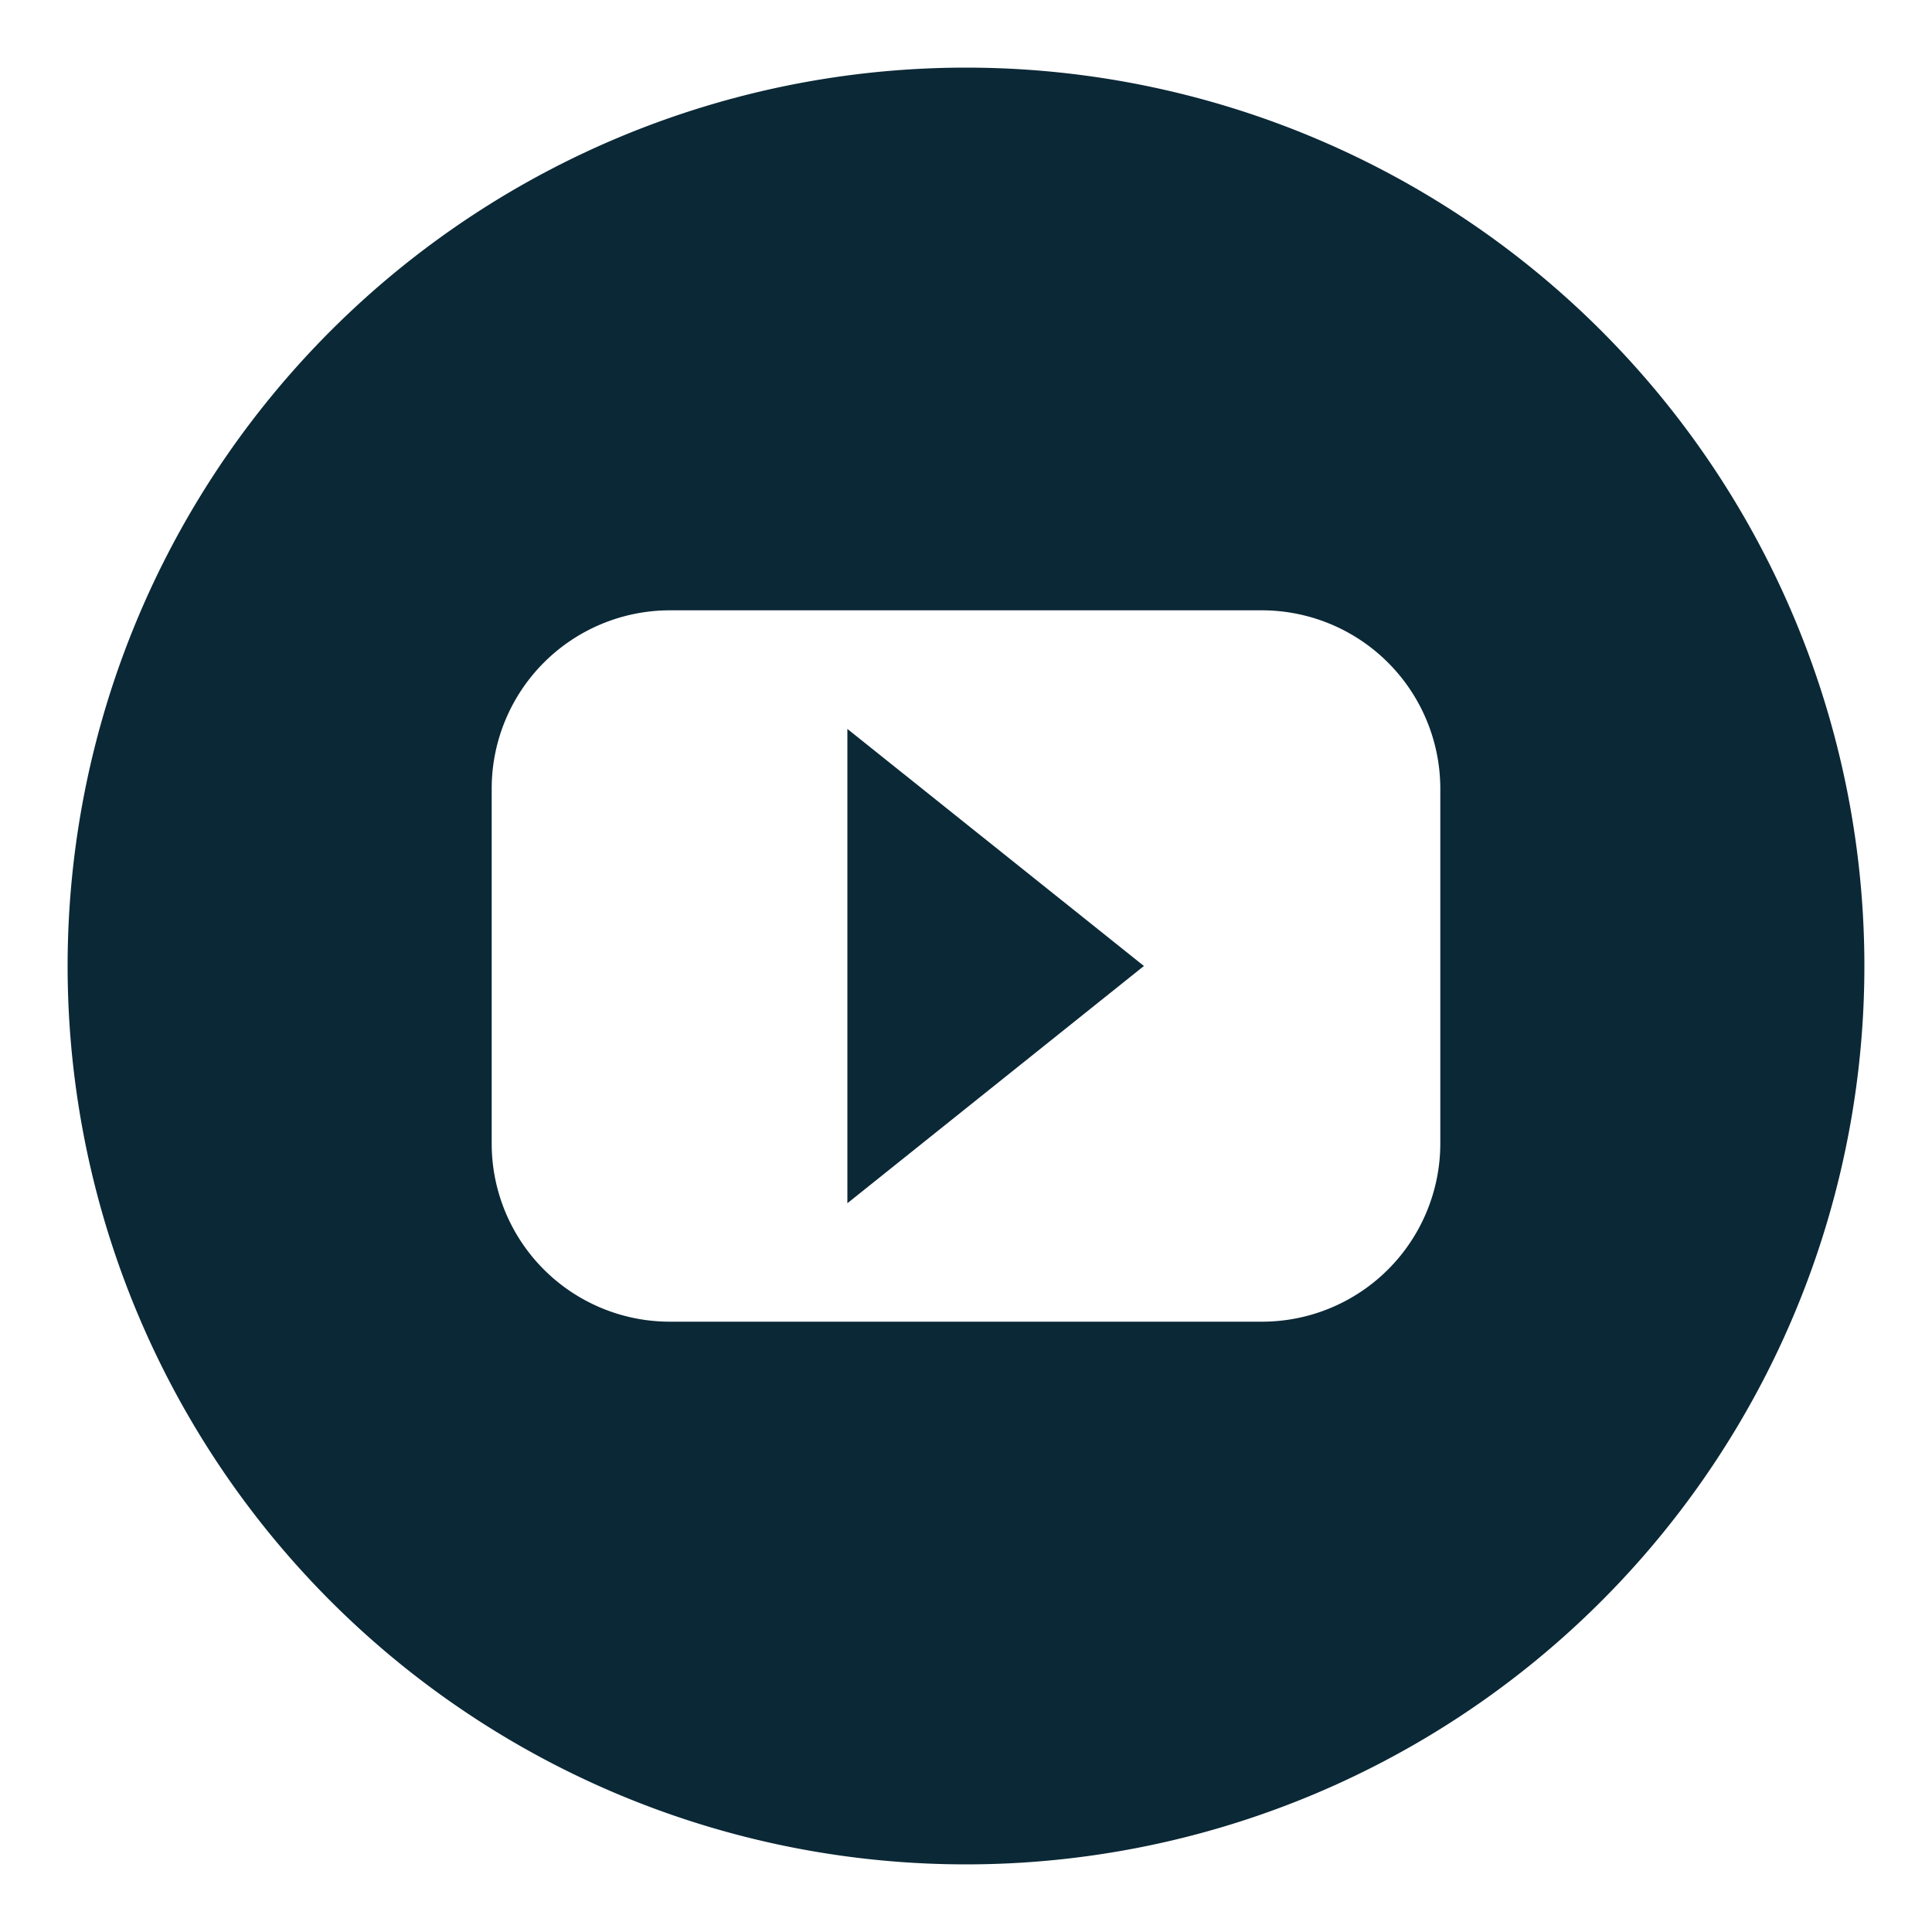
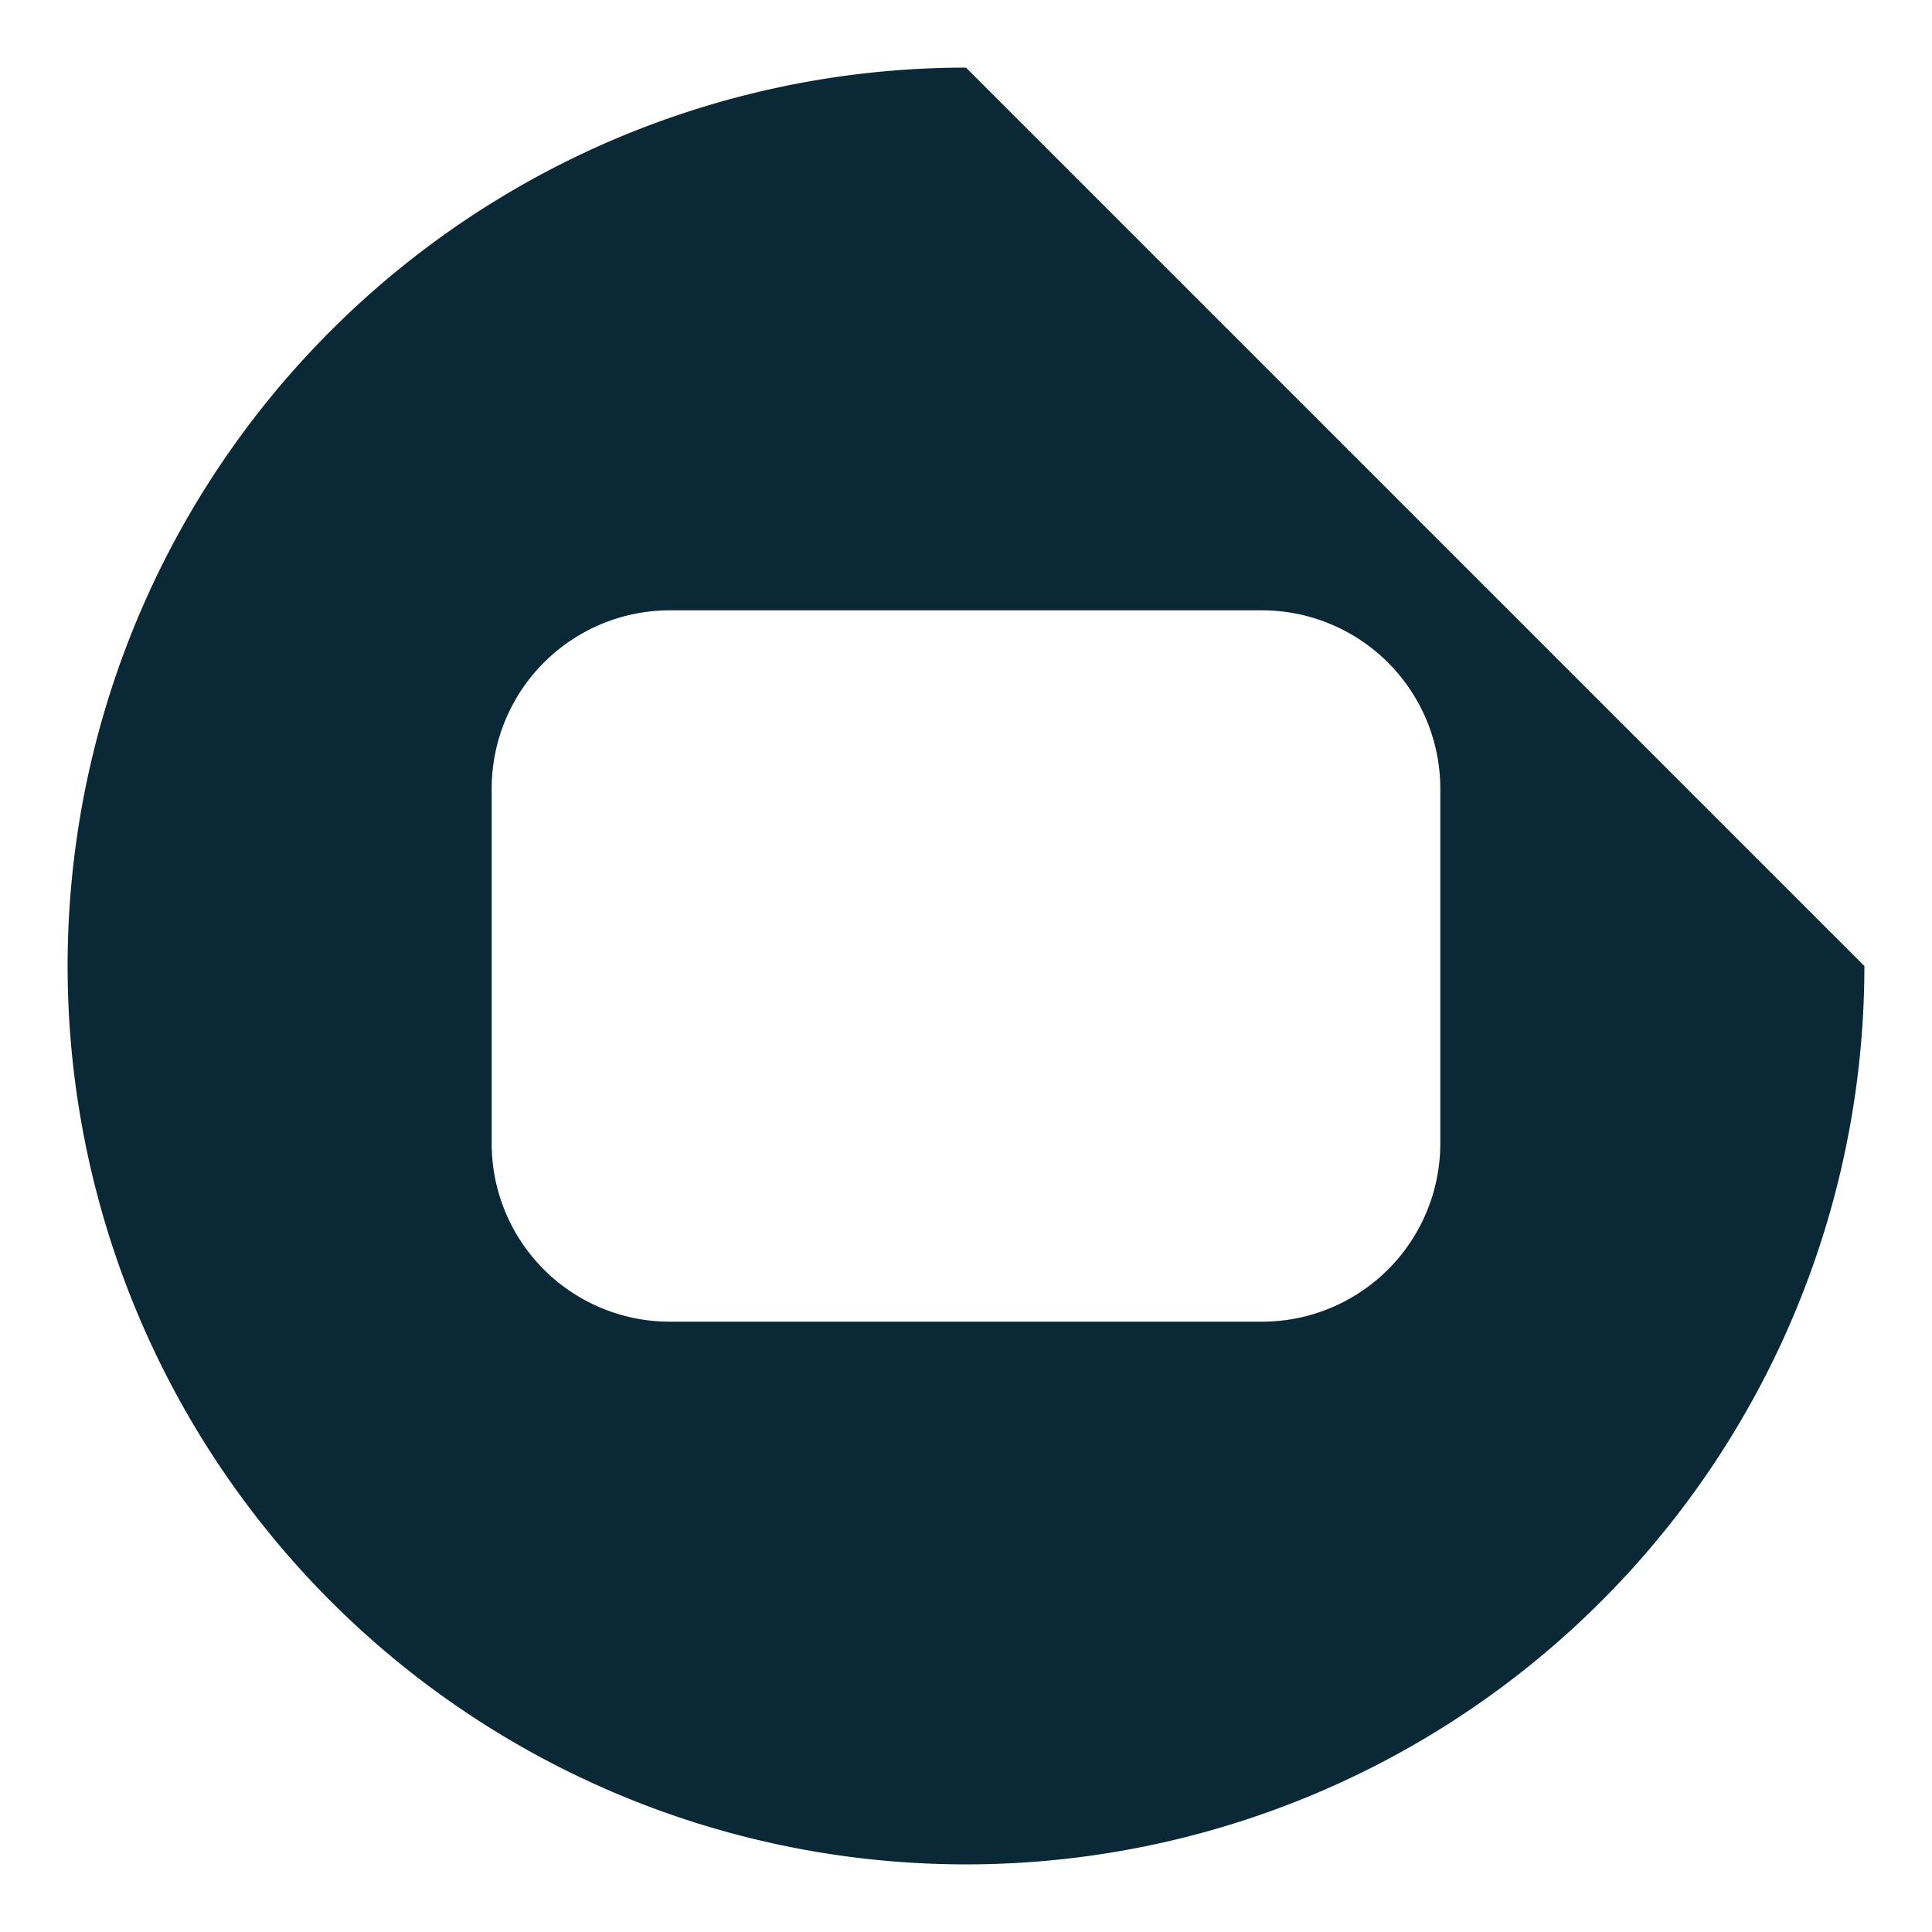
<svg xmlns="http://www.w3.org/2000/svg" id="Layer_1" data-name="Layer 1" viewBox="0 0 100 100">
  <defs>
    <style>.cls-1{fill:#0b2836;}</style>
  </defs>
-   <path id="Path_33" data-name="Path 33" class="cls-1" d="M43.86,62.28,59.21,50,43.86,37.73Z" />
-   <path id="Path_34" data-name="Path 34" class="cls-1" d="M50,3.5A46.5,46.5,0,1,0,96.5,50h0A46.5,46.5,0,0,0,50,3.5ZM74.55,59.21a9.23,9.23,0,0,1-9.21,9.2H34.66a9.22,9.22,0,0,1-9.21-9.2V40.8a9.23,9.23,0,0,1,9.21-9.21H65.34a9.24,9.24,0,0,1,9.21,9.21Z" />
+   <path id="Path_34" data-name="Path 34" class="cls-1" d="M50,3.5A46.5,46.5,0,1,0,96.5,50h0ZM74.55,59.21a9.23,9.23,0,0,1-9.21,9.2H34.66a9.22,9.22,0,0,1-9.21-9.2V40.8a9.23,9.23,0,0,1,9.21-9.21H65.34a9.24,9.24,0,0,1,9.21,9.21Z" />
</svg>